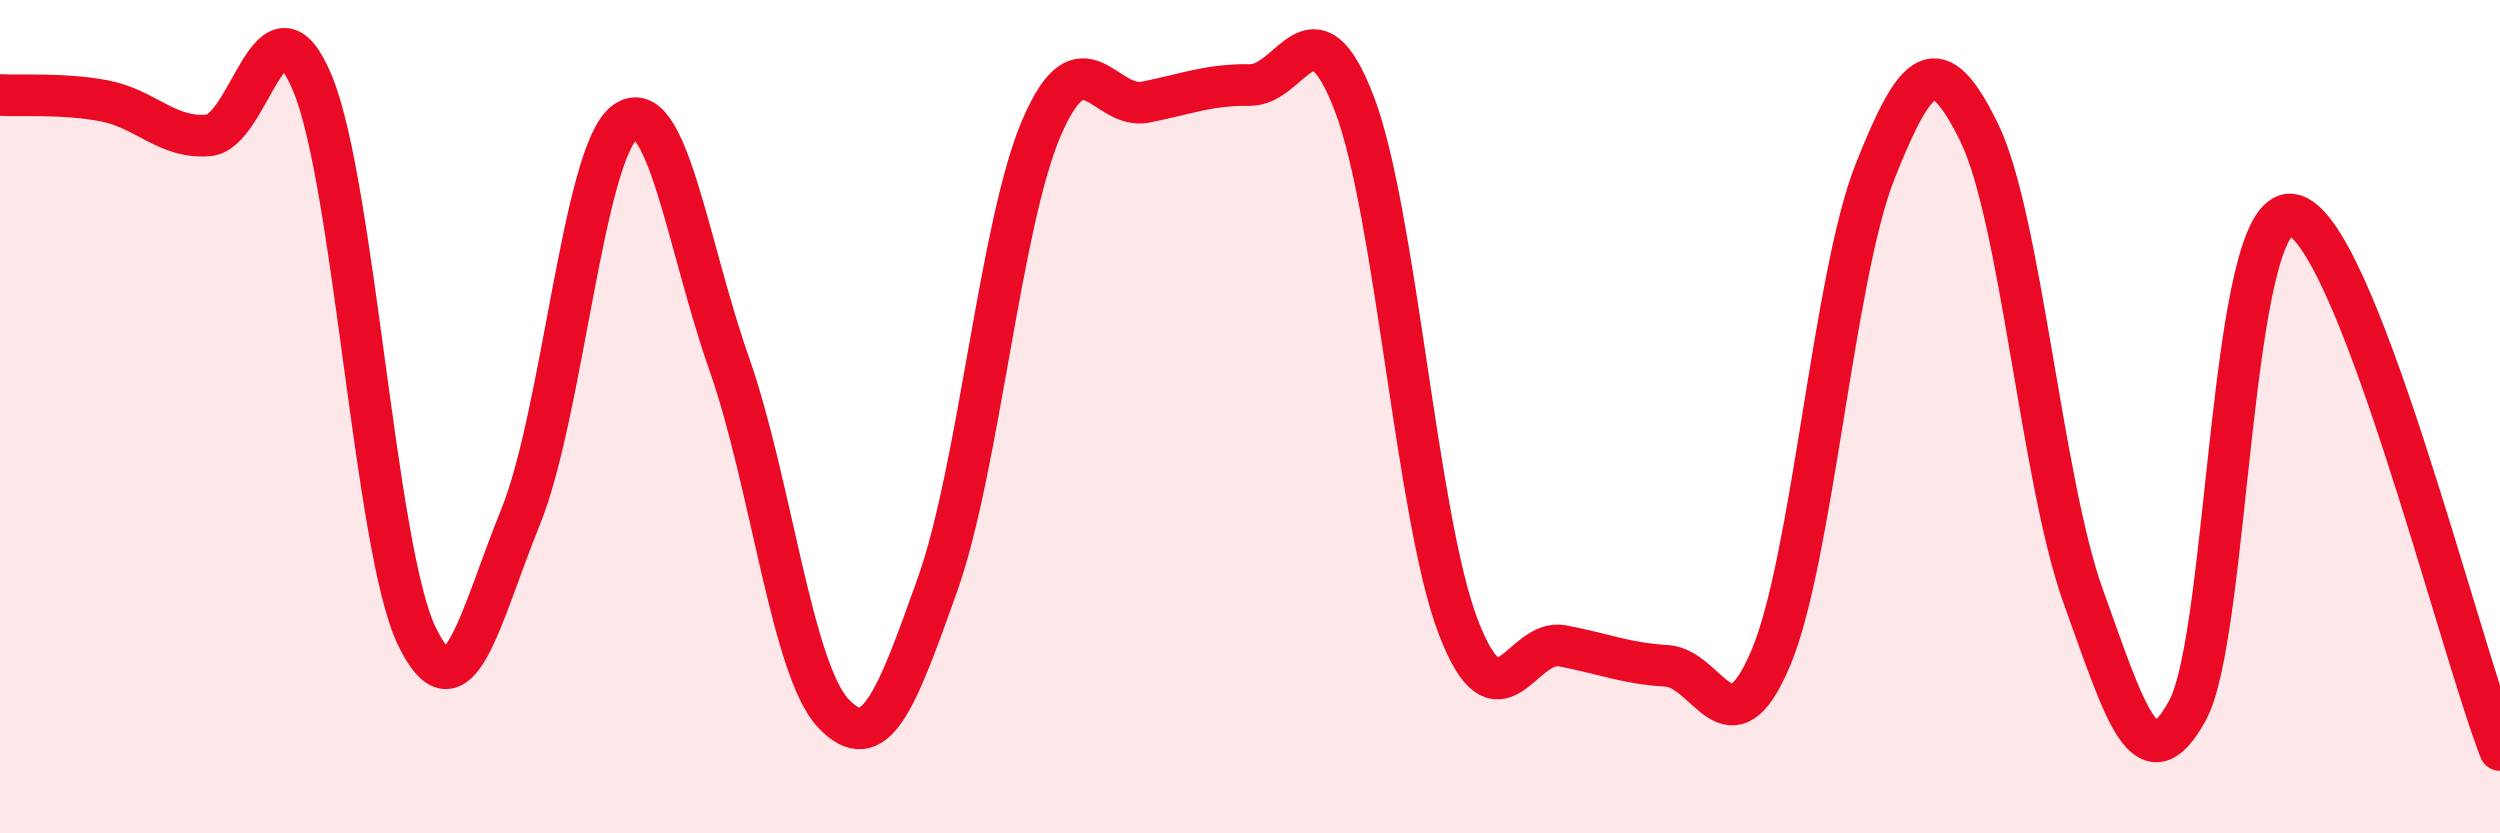
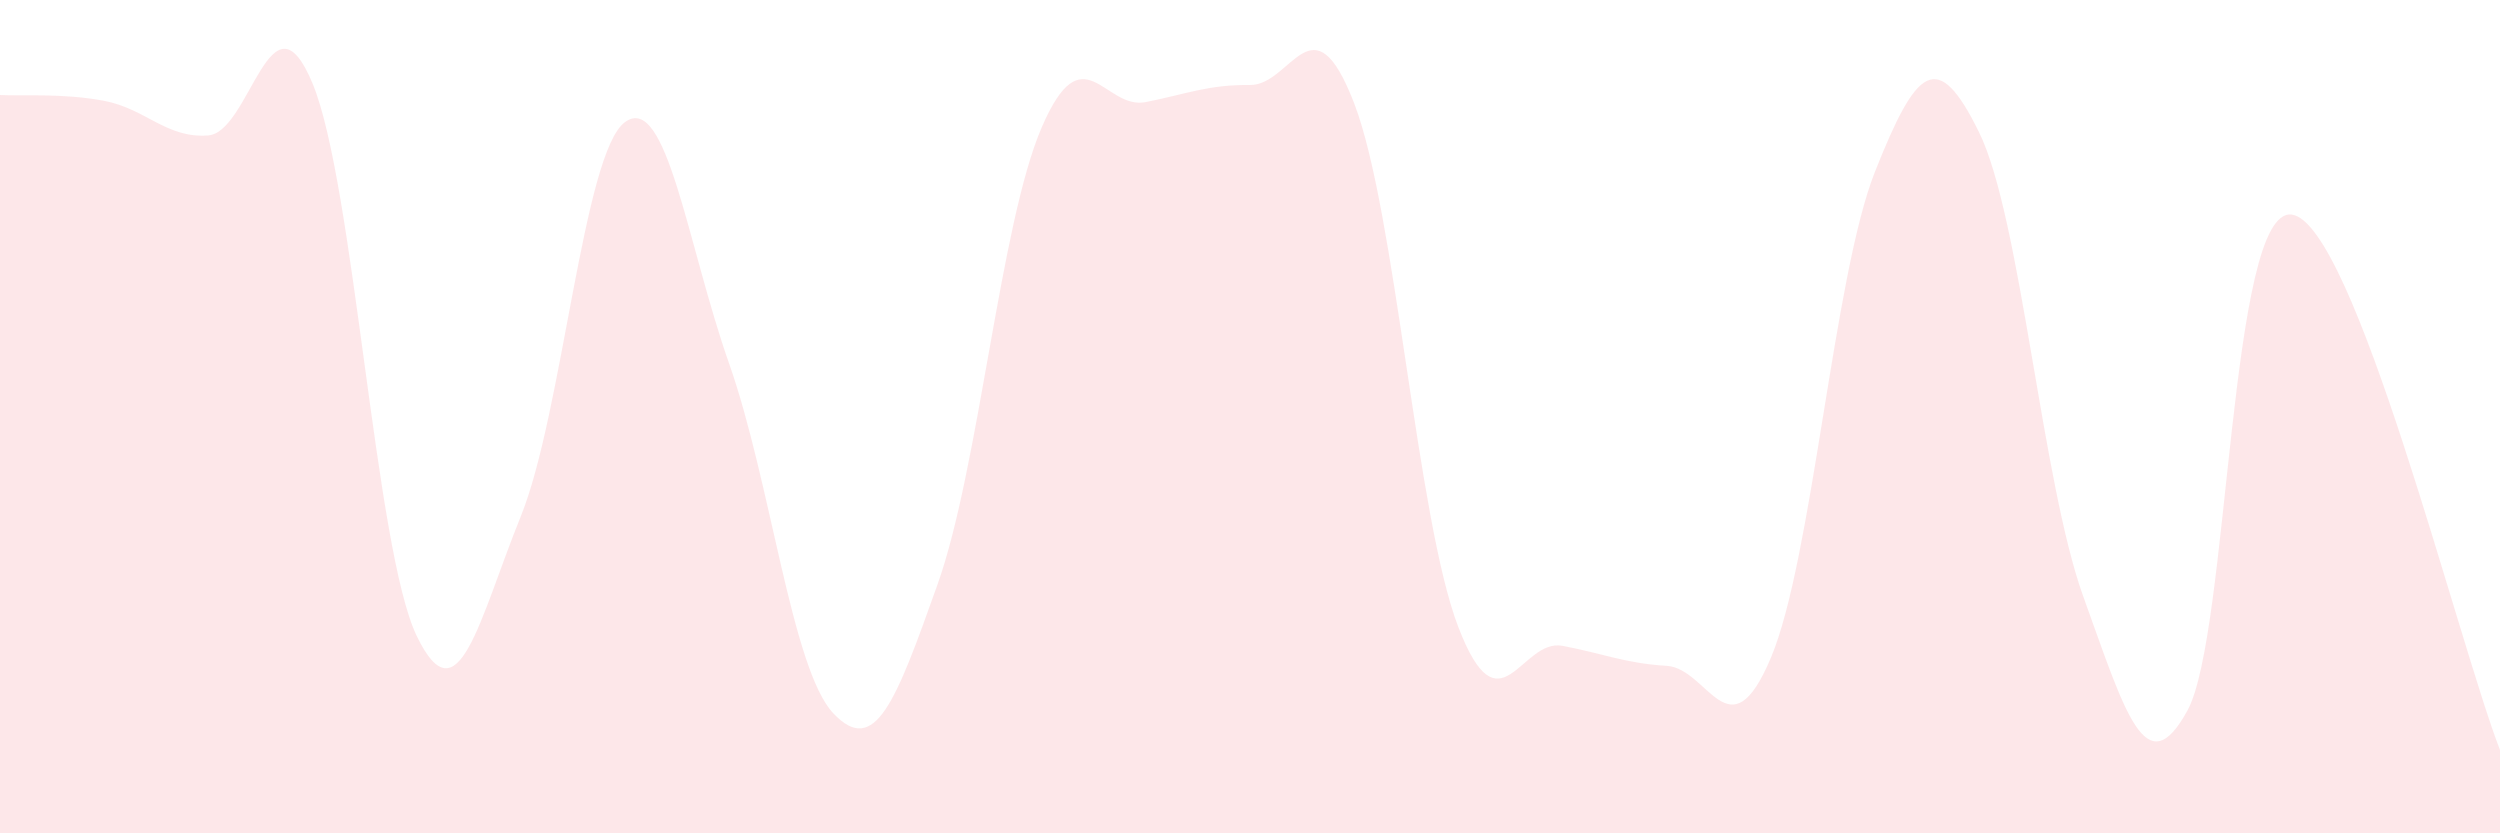
<svg xmlns="http://www.w3.org/2000/svg" width="60" height="20" viewBox="0 0 60 20">
  <path d="M 0,2.28 C 0.5,2.31 1.5,2.23 2.5,2.42 C 3.5,2.61 4,3.33 5,3.25 C 6,3.17 6.5,-0.4 7.5,2 C 8.5,4.4 9,13.18 10,15.26 C 11,17.34 11.5,14.86 12.5,12.39 C 13.5,9.92 14,3.66 15,2.93 C 16,2.2 16.5,5.89 17.5,8.73 C 18.5,11.57 19,16.06 20,17.12 C 21,18.18 21.5,16.84 22.5,14.03 C 23.5,11.22 24,5.38 25,3.06 C 26,0.74 26.5,2.65 27.5,2.45 C 28.5,2.25 29,2.03 30,2.04 C 31,2.05 31.5,-0.12 32.5,2.48 C 33.5,5.08 34,12.45 35,15.05 C 36,17.65 36.5,15.31 37.5,15.5 C 38.5,15.69 39,15.92 40,15.98 C 41,16.04 41.5,18.16 42.5,15.79 C 43.5,13.42 44,6.64 45,4.12 C 46,1.6 46.5,1.14 47.5,3.18 C 48.5,5.22 49,11.55 50,14.32 C 51,17.09 51.5,18.88 52.5,17.05 C 53.5,15.22 53.5,4.96 55,5.15 C 56.5,5.34 59,15.43 60,18L60 20L0 20Z" fill="#EB0A25" opacity="0.1" stroke-linecap="round" stroke-linejoin="round" />
-   <path d="M 0,2.28 C 0.5,2.31 1.5,2.23 2.5,2.42 C 3.5,2.61 4,3.33 5,3.25 C 6,3.17 6.5,-0.4 7.5,2 C 8.5,4.4 9,13.18 10,15.26 C 11,17.34 11.5,14.86 12.5,12.39 C 13.5,9.92 14,3.66 15,2.93 C 16,2.2 16.5,5.89 17.5,8.73 C 18.5,11.57 19,16.06 20,17.12 C 21,18.18 21.5,16.84 22.5,14.03 C 23.5,11.22 24,5.38 25,3.06 C 26,0.74 26.5,2.65 27.5,2.45 C 28.5,2.25 29,2.03 30,2.04 C 31,2.05 31.5,-0.12 32.5,2.48 C 33.5,5.08 34,12.45 35,15.05 C 36,17.65 36.5,15.31 37.5,15.5 C 38.5,15.69 39,15.92 40,15.98 C 41,16.04 41.5,18.16 42.5,15.79 C 43.5,13.42 44,6.64 45,4.12 C 46,1.6 46.5,1.14 47.5,3.18 C 48.5,5.22 49,11.55 50,14.32 C 51,17.09 51.5,18.88 52.5,17.05 C 53.5,15.22 53.5,4.96 55,5.15 C 56.5,5.34 59,15.43 60,18" stroke="#EB0A25" stroke-width="1" fill="none" stroke-linecap="round" stroke-linejoin="round" />
</svg>